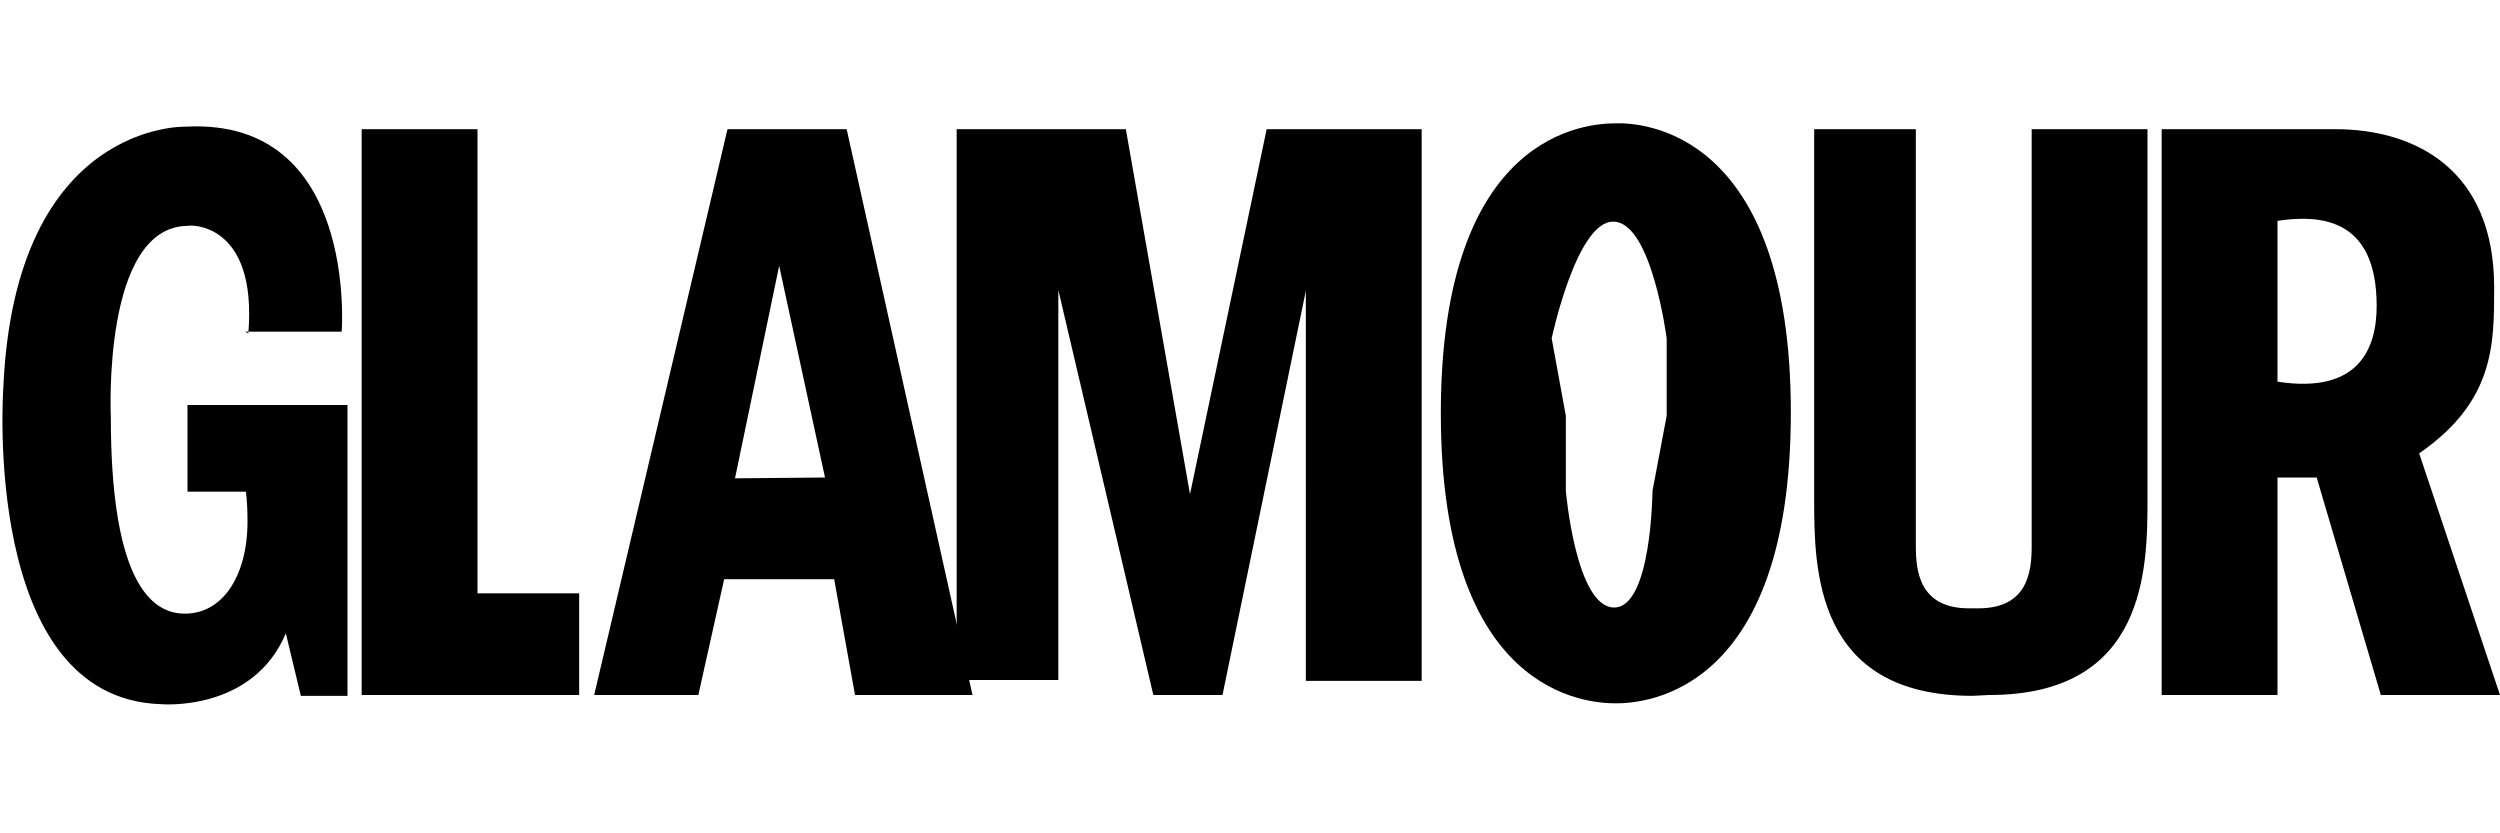
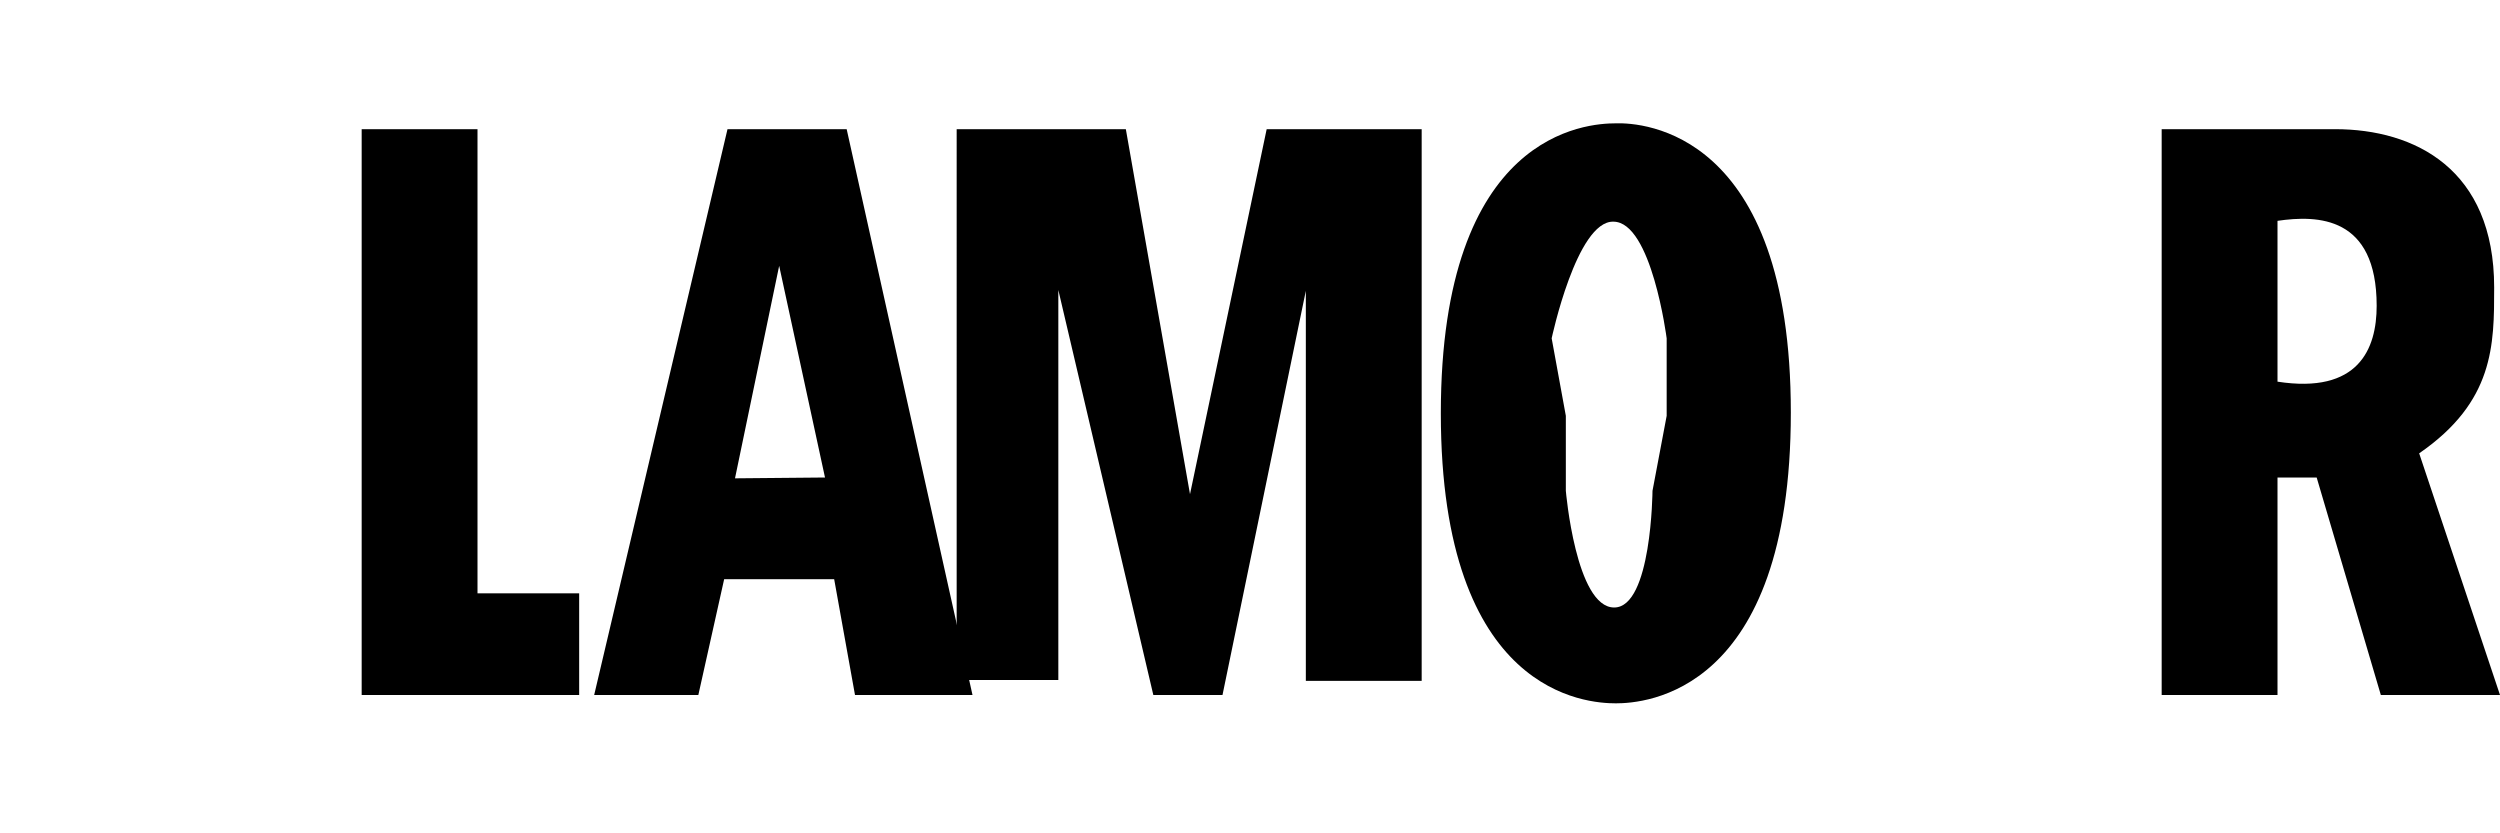
<svg xmlns="http://www.w3.org/2000/svg" id="Layer_1" x="0px" y="0px" viewBox="0 0 300 100" style="enable-background:new 0 0 300 100;" xml:space="preserve">
  <g>
    <path d="M69.5,83.4V71.2H57.3V15.5H43.4v67.9H69.5z M101.6,15.5H87.3L71.3,83.4h12.5l3.1-13.9h13.2l2.5,13.9h14.1L101.6,15.5z   M88.2,57.4l5.3-25.5L99,57.3L88.2,57.4z" />
    <path d="M114.8,15.5h20.3l7.7,43.8l9.2-43.8h18.6v66.2l-13.9,0V34.9l-10,48.5h-8.3L127,34.8v46.8h-12.2L114.8,15.5z M290.3,54.4  c9-6.2,9-13,9-19.9c0-14.2-9.5-19-19.1-19h-20.8v67.9h13.9V57.3h4.7l7.7,26.1H300L290.3,54.4z M273.3,45.1V26.5  c4.8-0.7,11.9-0.6,11.9,10.2c0,5.2-2.2,10.6-11.9,9.1" />
-     <path d="M29.4,39.8H41c0,0,2-25.7-18.7-24.6c0,0-20.5-0.7-21.9,31.3c0,0-2.7,37.3,18.9,38c0,0,11,1,15-8.5l1.8,7.5h5.6V48.6H22.5  V59h7c0,0,0.2,1,0.2,3.6c0,6.7-3.2,11.5-8.2,11c-3.7-0.4-8.2-4.6-8.2-23.5c0,0-1.1-23,9.3-23c0-0.1,8.3-0.6,7.2,12.9 M238.7,83.4  c18.9,0,19-15.2,19-23.6V15.5h-13.9v50c0,3-0.4,7.5-6.4,7.5h-1.1c-6,0-6.4-4.5-6.4-7.5v-50h-12.2v44.4c0,8.4,0.1,23.6,19,23.6  L238.7,83.4z" />
    <path d="M214.9,49.5c0,33.8-17.6,34.9-21,34.9s-21-1-21-34.8s17.6-34.8,21-34.8C197.1,14.7,214.9,15.7,214.9,49.5L214.9,49.5z   M186.2,40.6l1.7,9.3v9c0,0,1.2,14,5.8,14c4.5,0,4.6-14,4.6-14l1.7-9v-9.3c0,0-1.8-14-6.4-14C189.2,26.5,186.2,40.6,186.2,40.6z" />
  </g>
</svg>